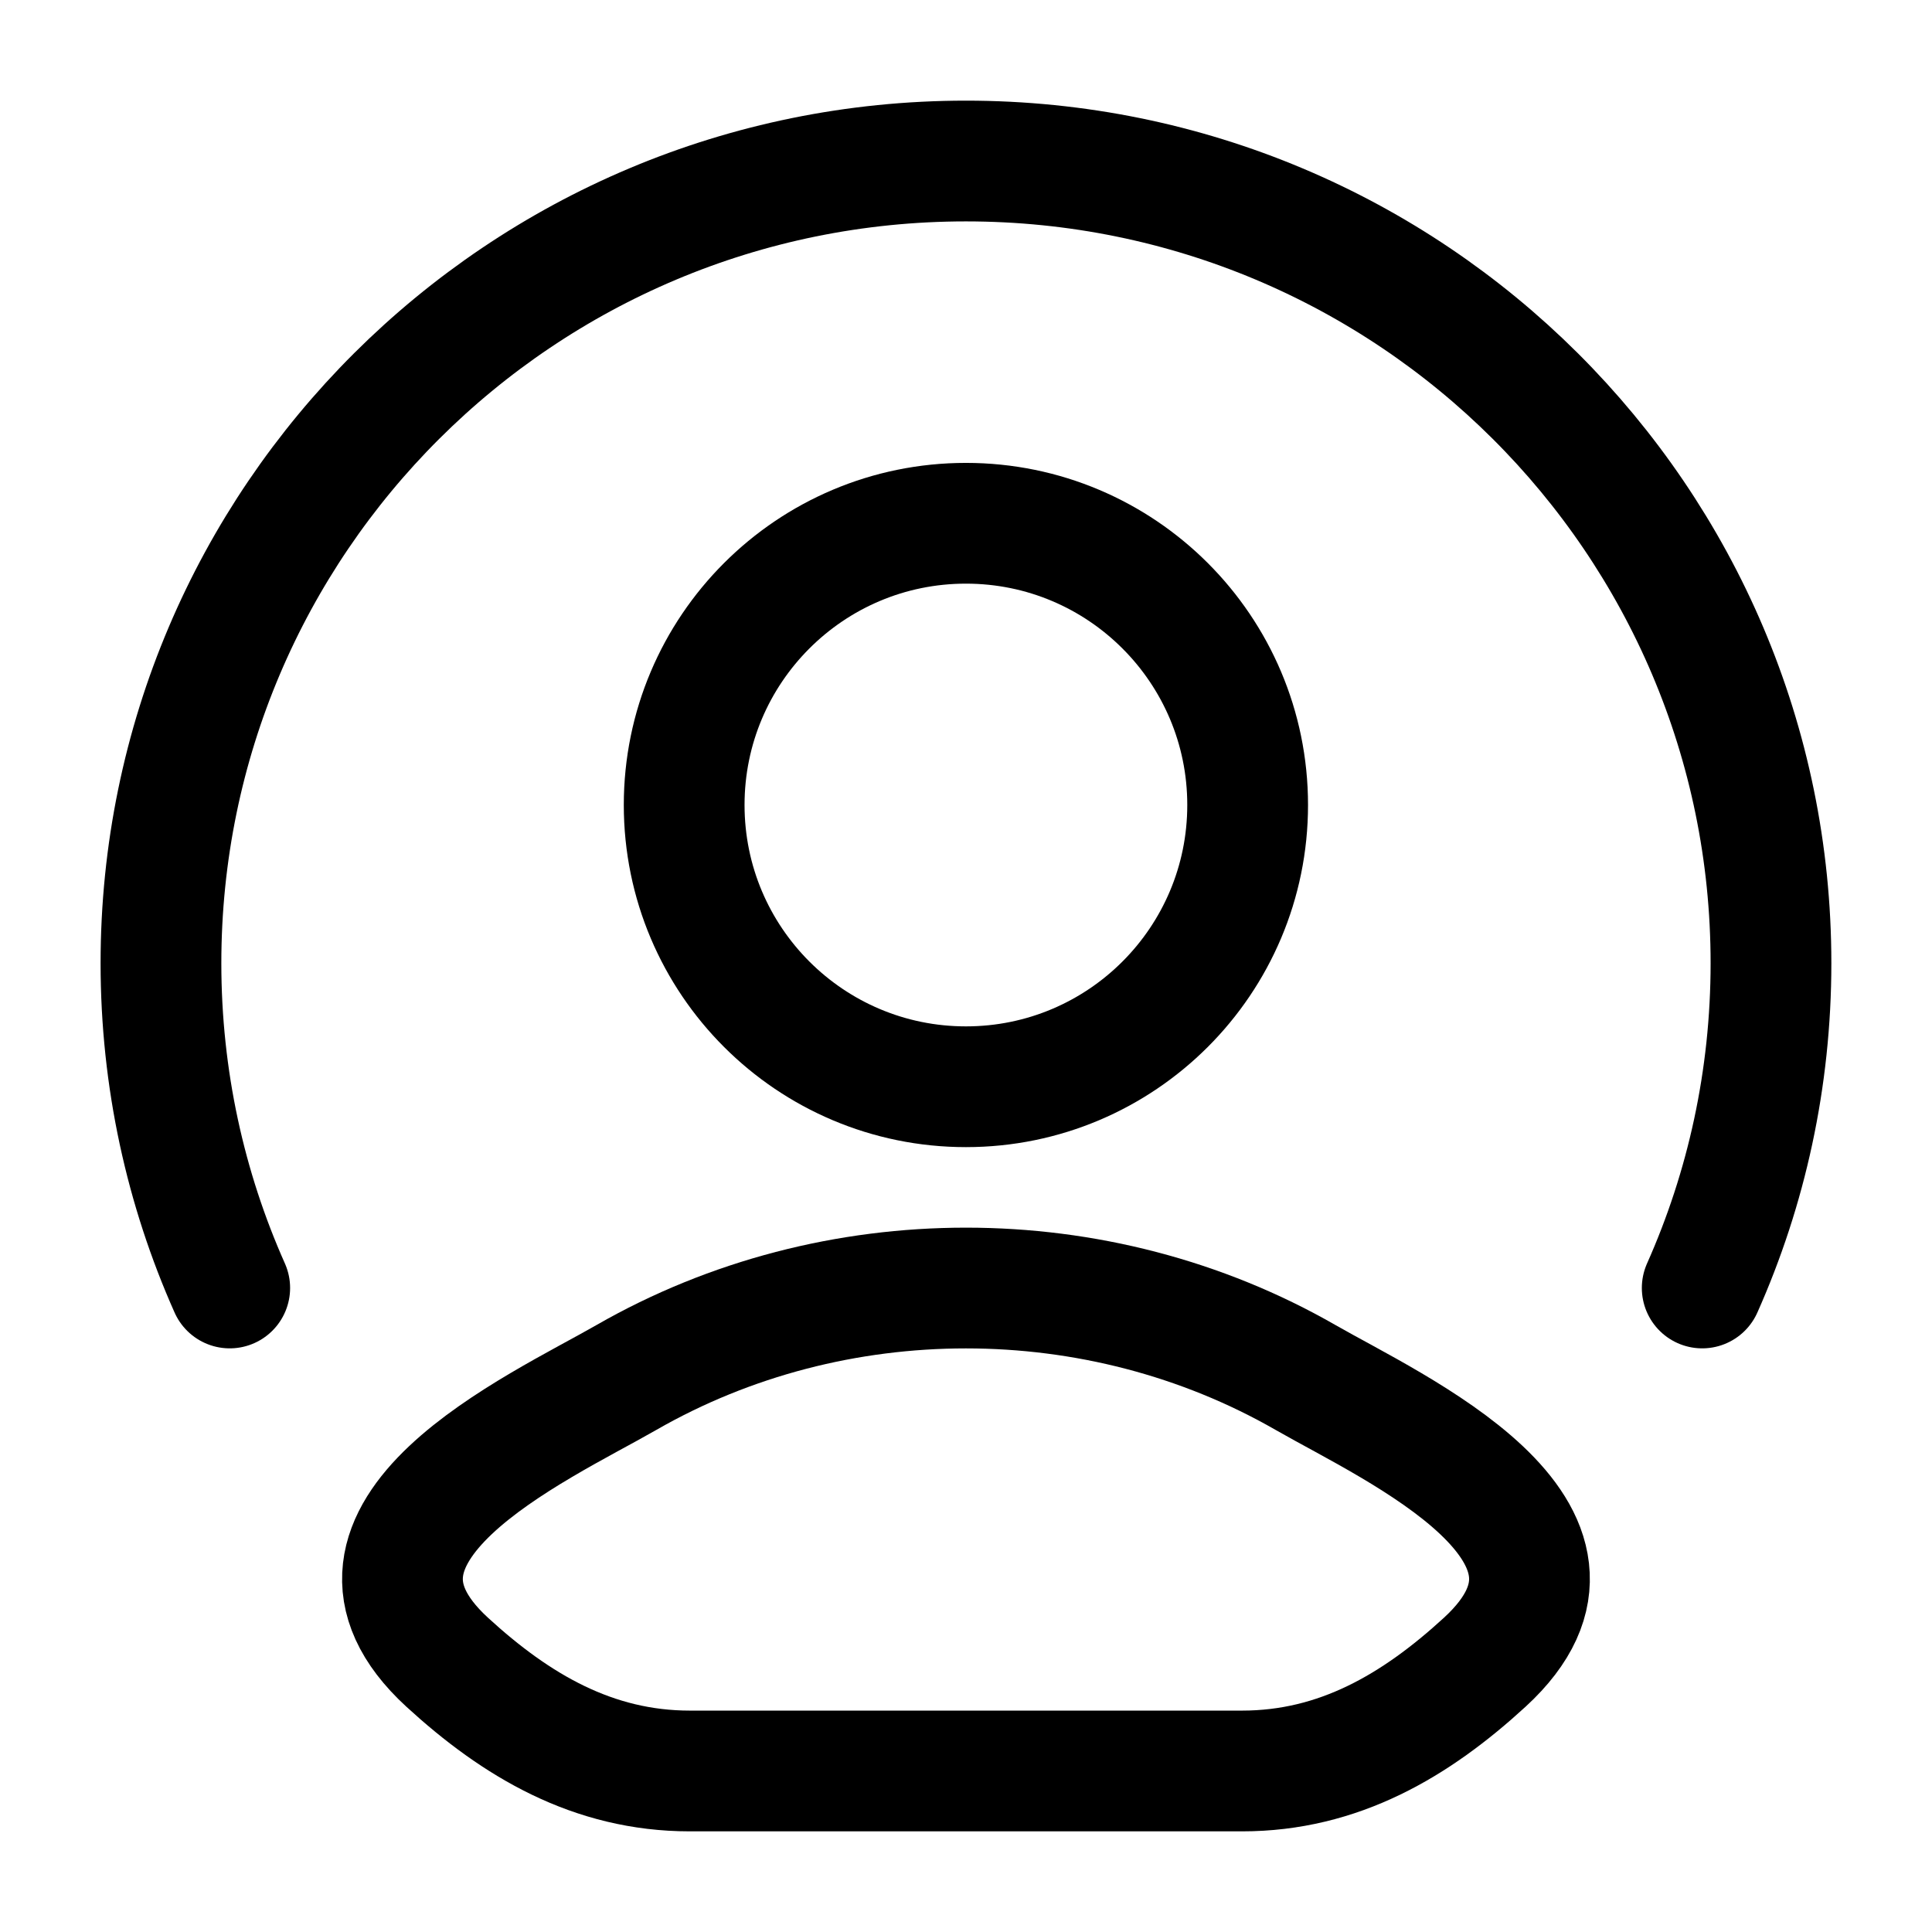
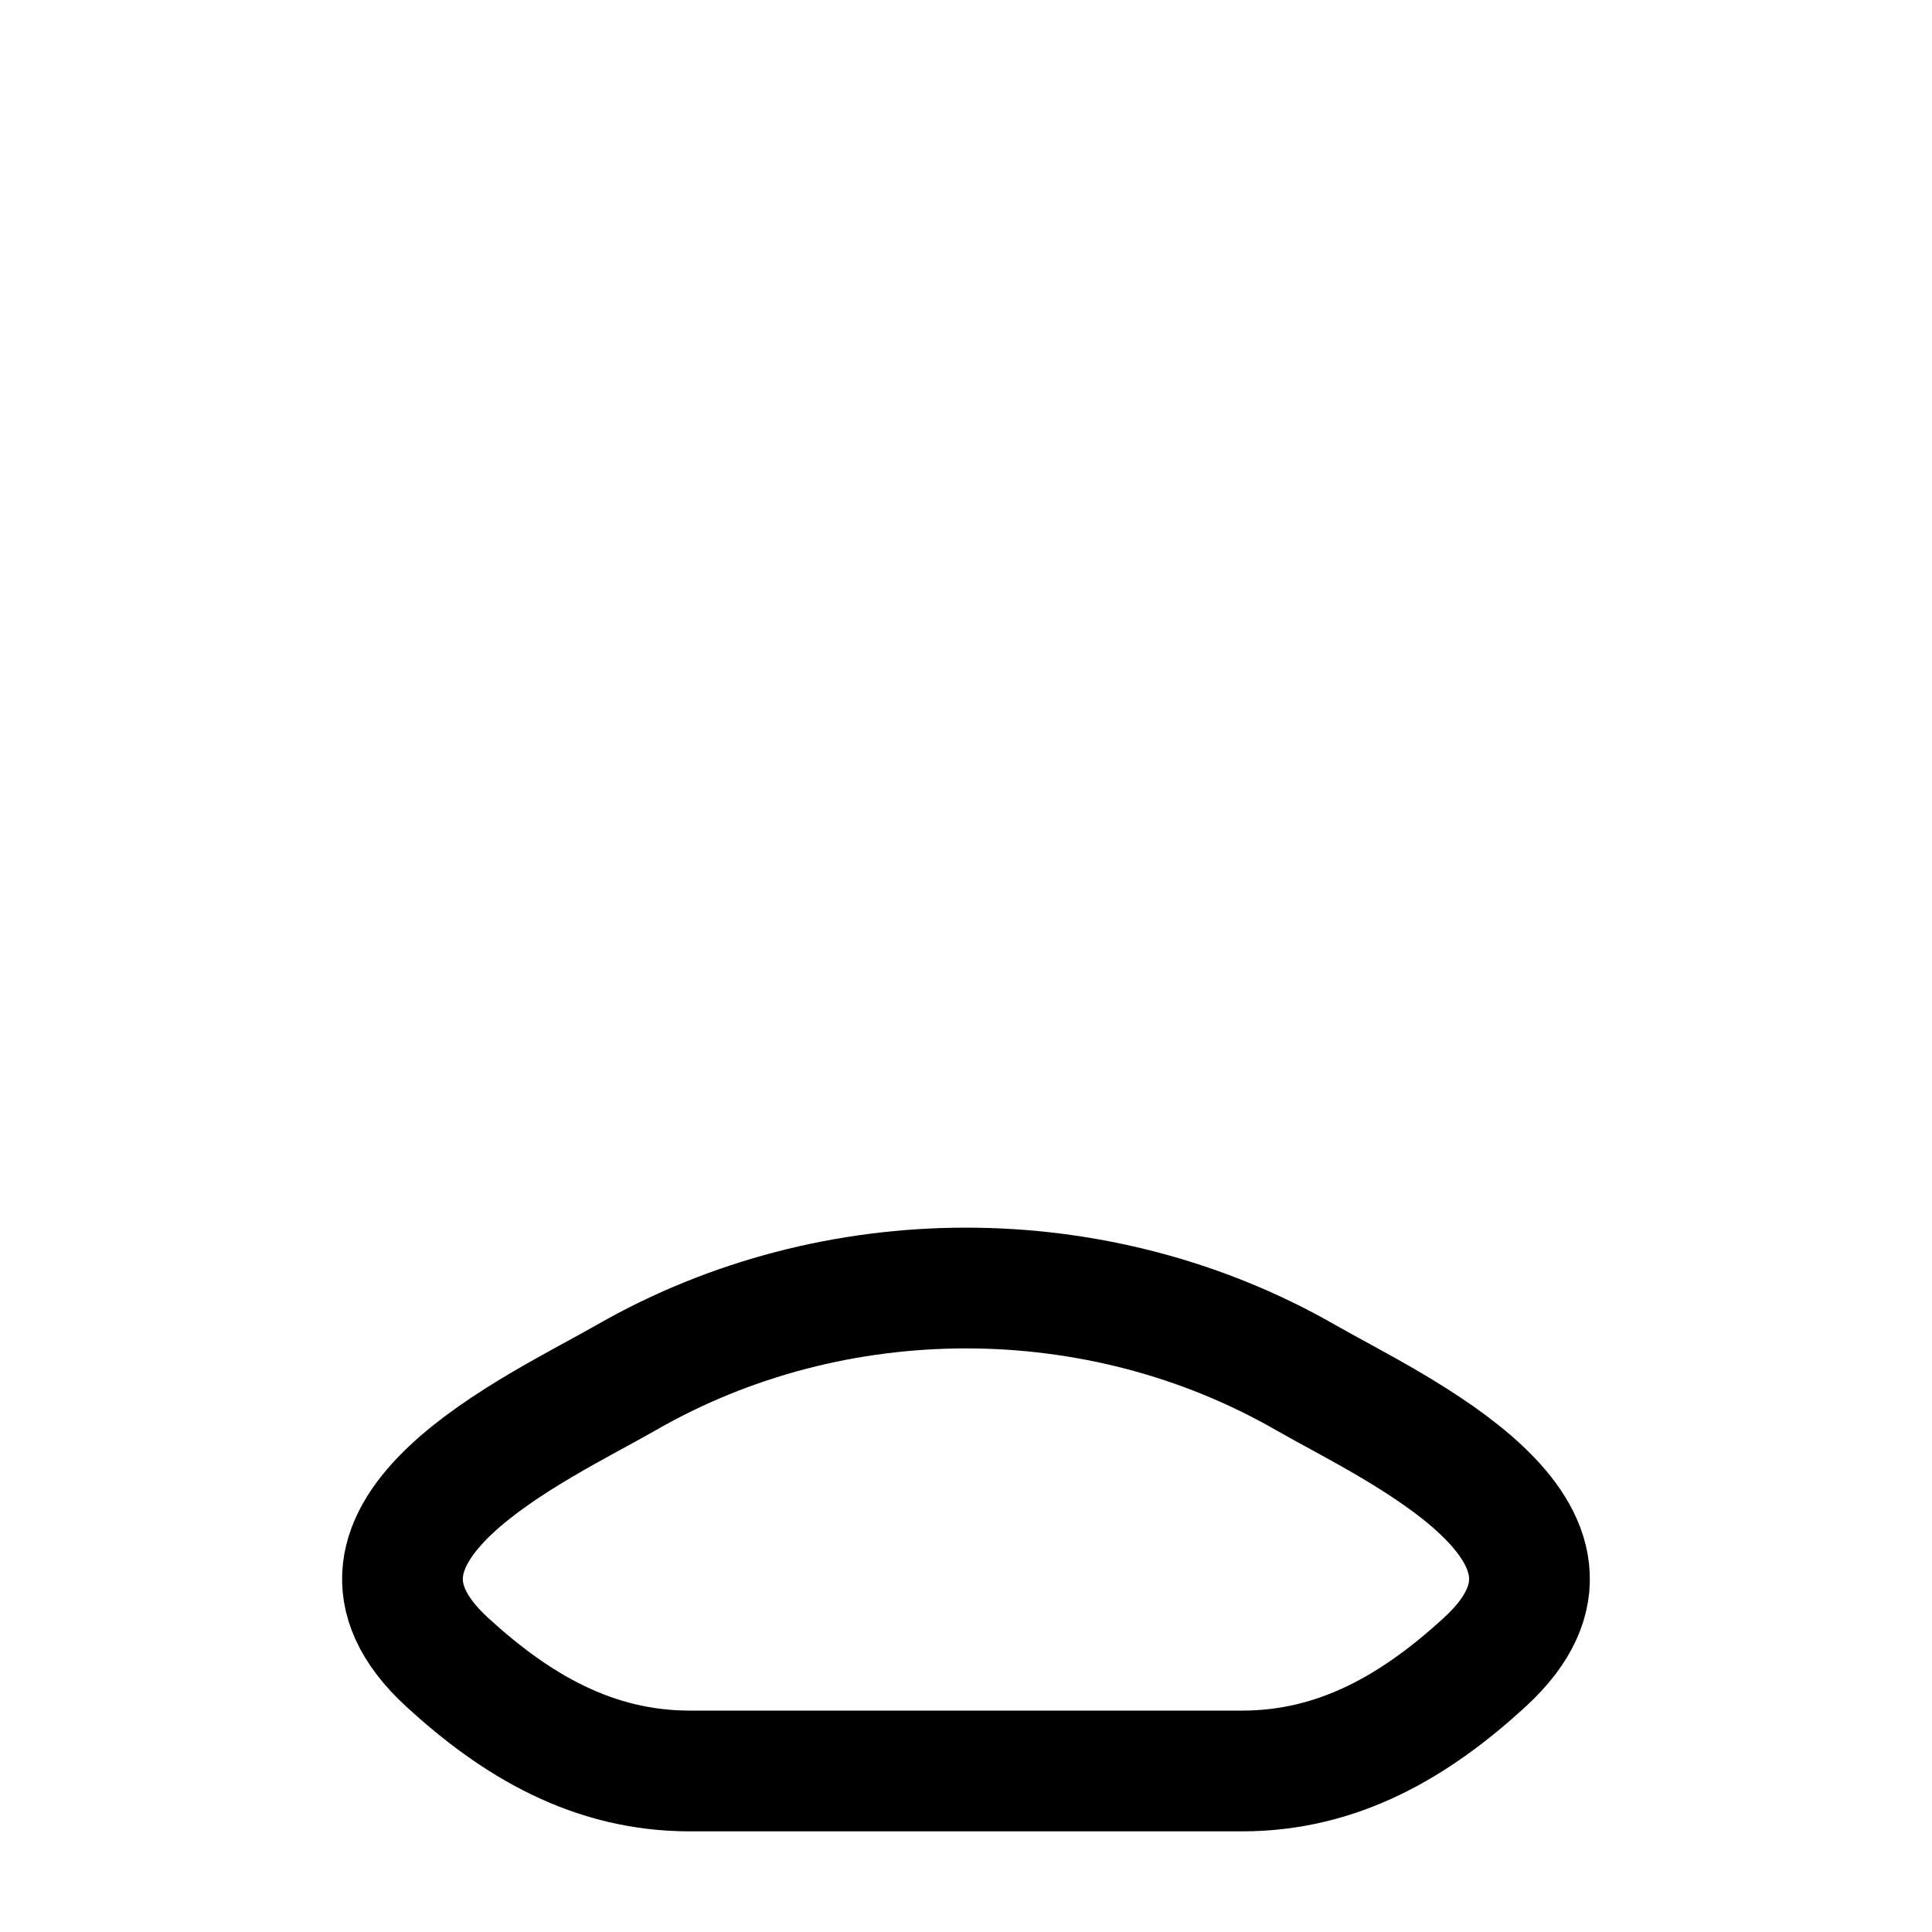
<svg xmlns="http://www.w3.org/2000/svg" width="32" height="32" viewBox="0 0 32 32" fill="none">
  <path d="M10.376 22.815C8.909 23.657 5.062 25.377 7.405 27.53C8.55 28.581 9.824 29.333 11.427 29.333H20.572C22.174 29.333 23.449 28.581 24.594 27.53C26.937 25.377 23.09 23.657 21.623 22.815C18.182 20.84 13.817 20.84 10.376 22.815Z" stroke="black" stroke-width="2" stroke-linecap="round" stroke-linejoin="round" />
-   <path d="M20.665 13.333C20.665 15.911 18.576 18 15.999 18C13.421 18 11.332 15.911 11.332 13.333C11.332 10.756 13.421 8.667 15.999 8.667C18.576 8.667 20.665 10.756 20.665 13.333Z" stroke="black" stroke-width="2" />
-   <path d="M3.805 21.333C3.073 19.689 2.666 17.868 2.666 15.953C2.666 8.615 8.636 2.667 15.999 2.667C23.363 2.667 29.333 8.615 29.333 15.953C29.333 17.868 28.926 19.689 28.194 21.333" stroke="black" stroke-width="2" stroke-linecap="round" />
</svg>